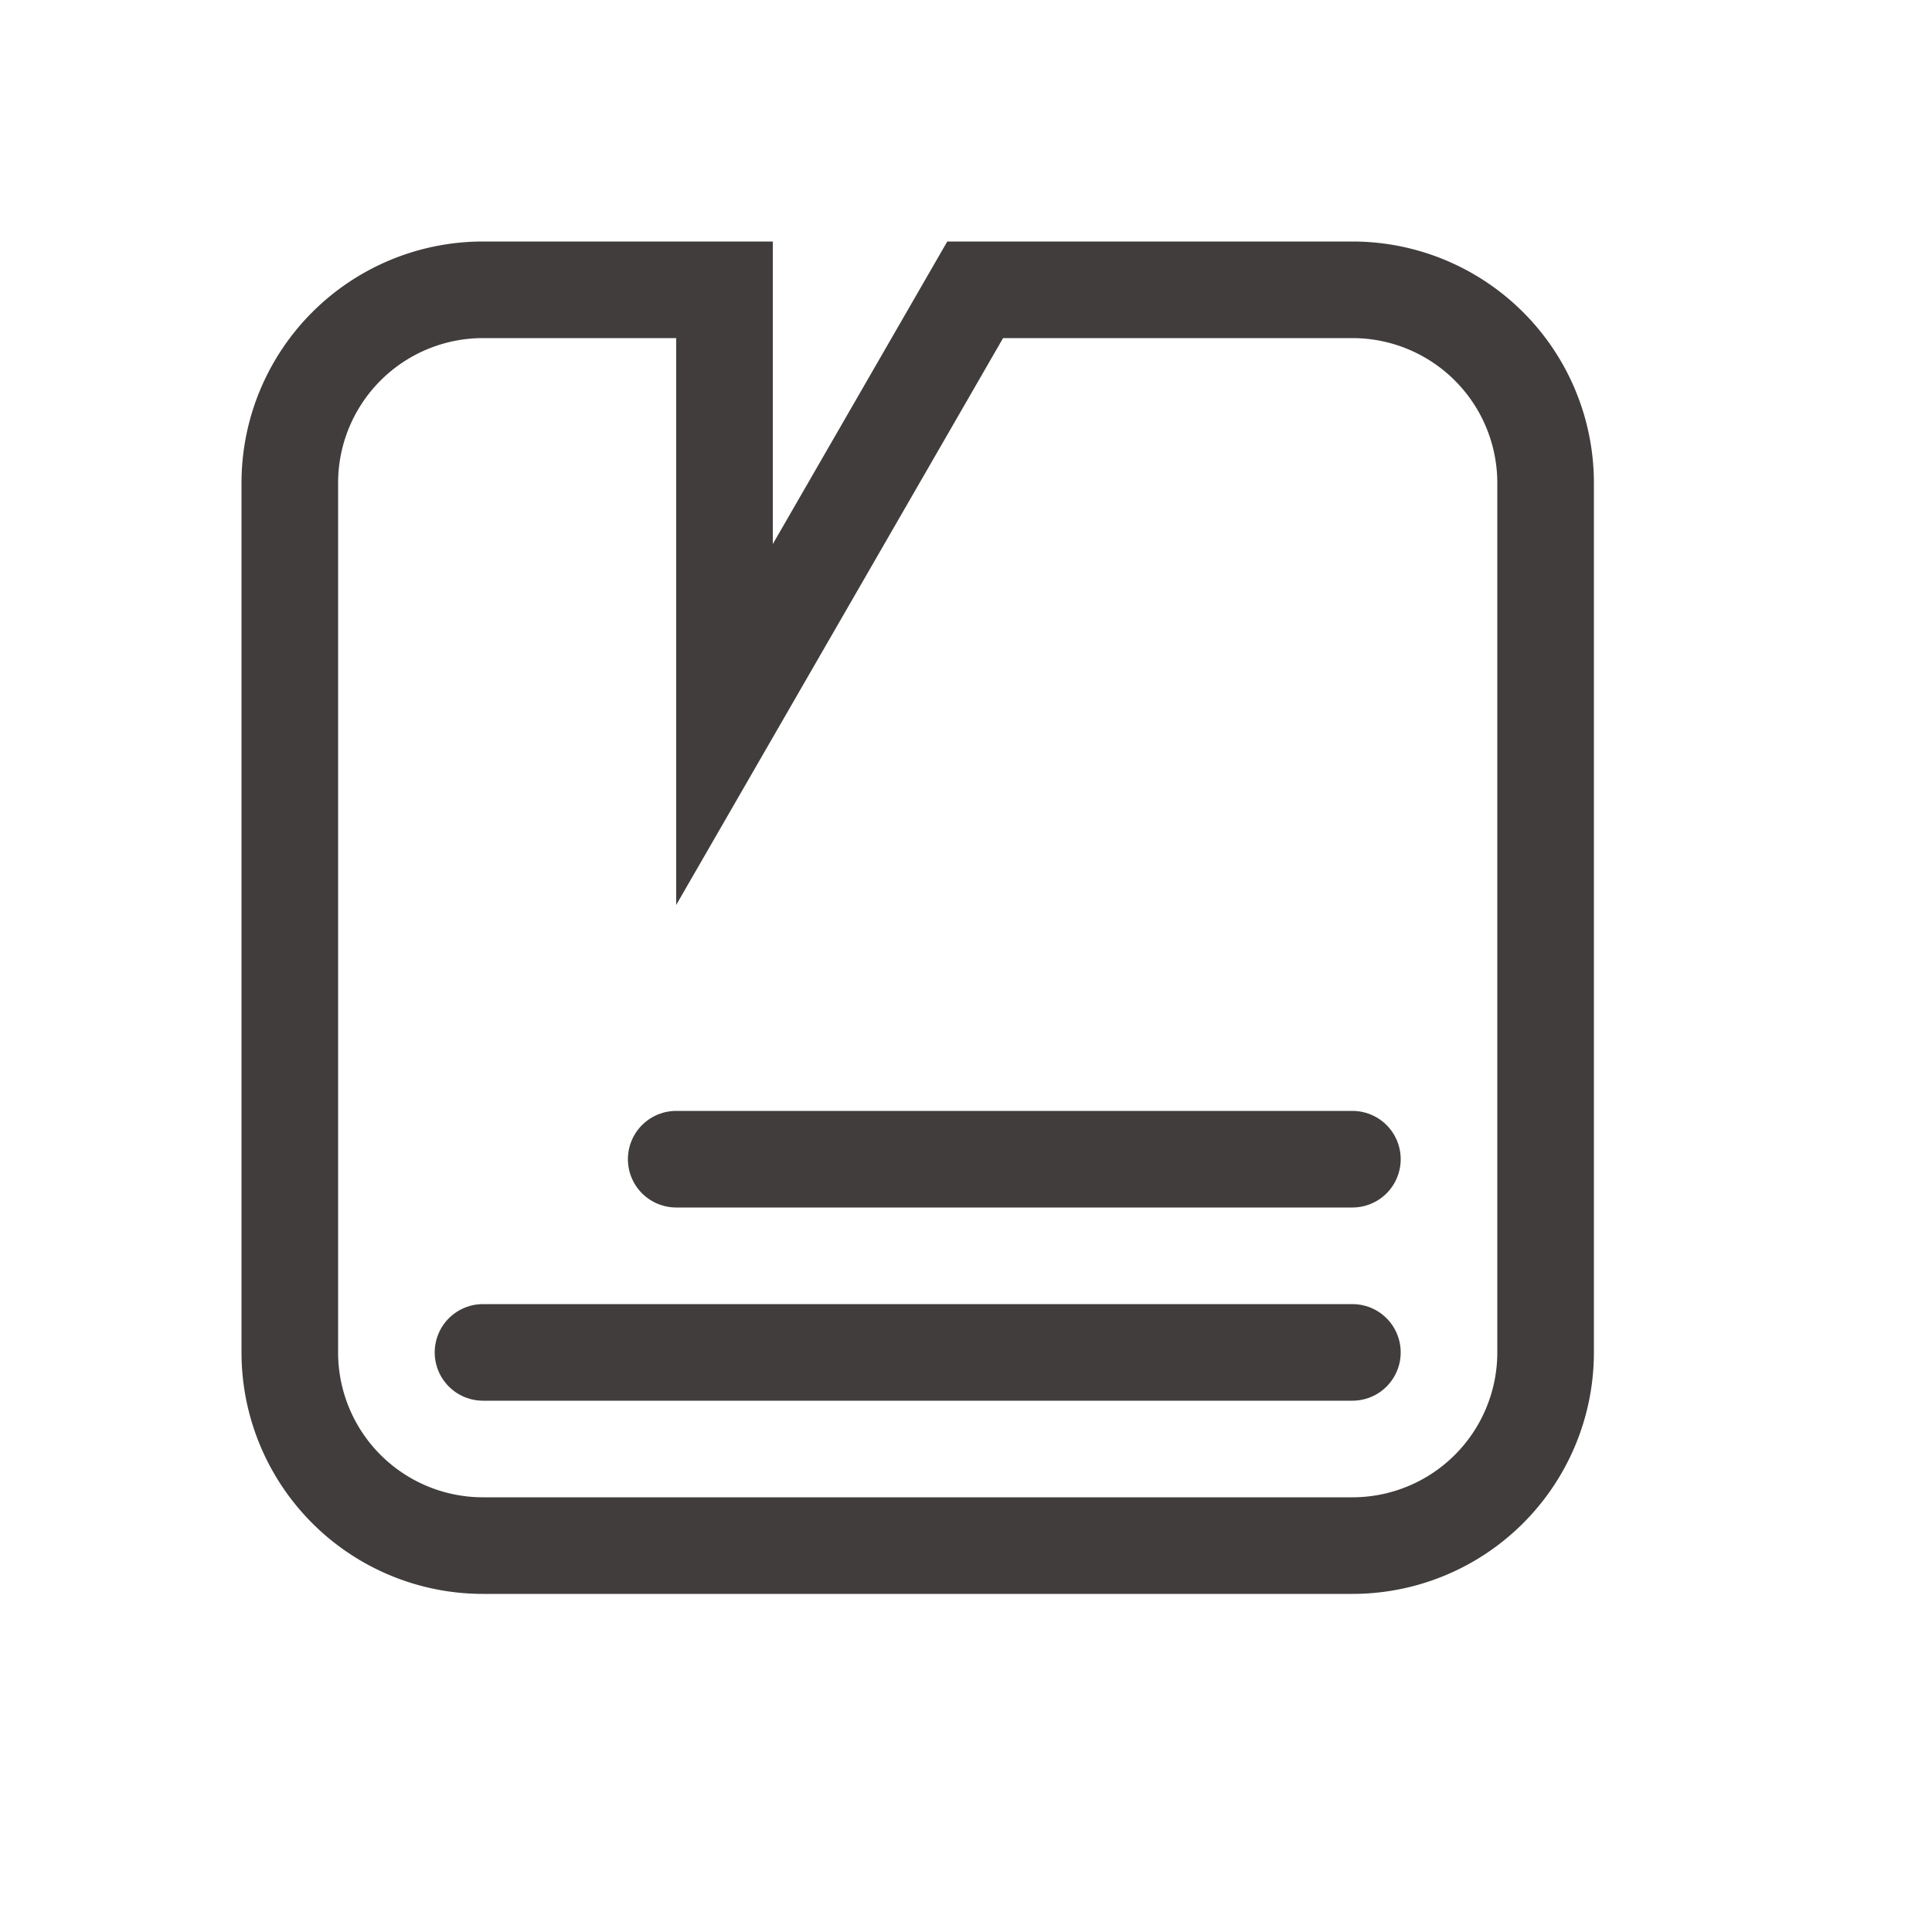
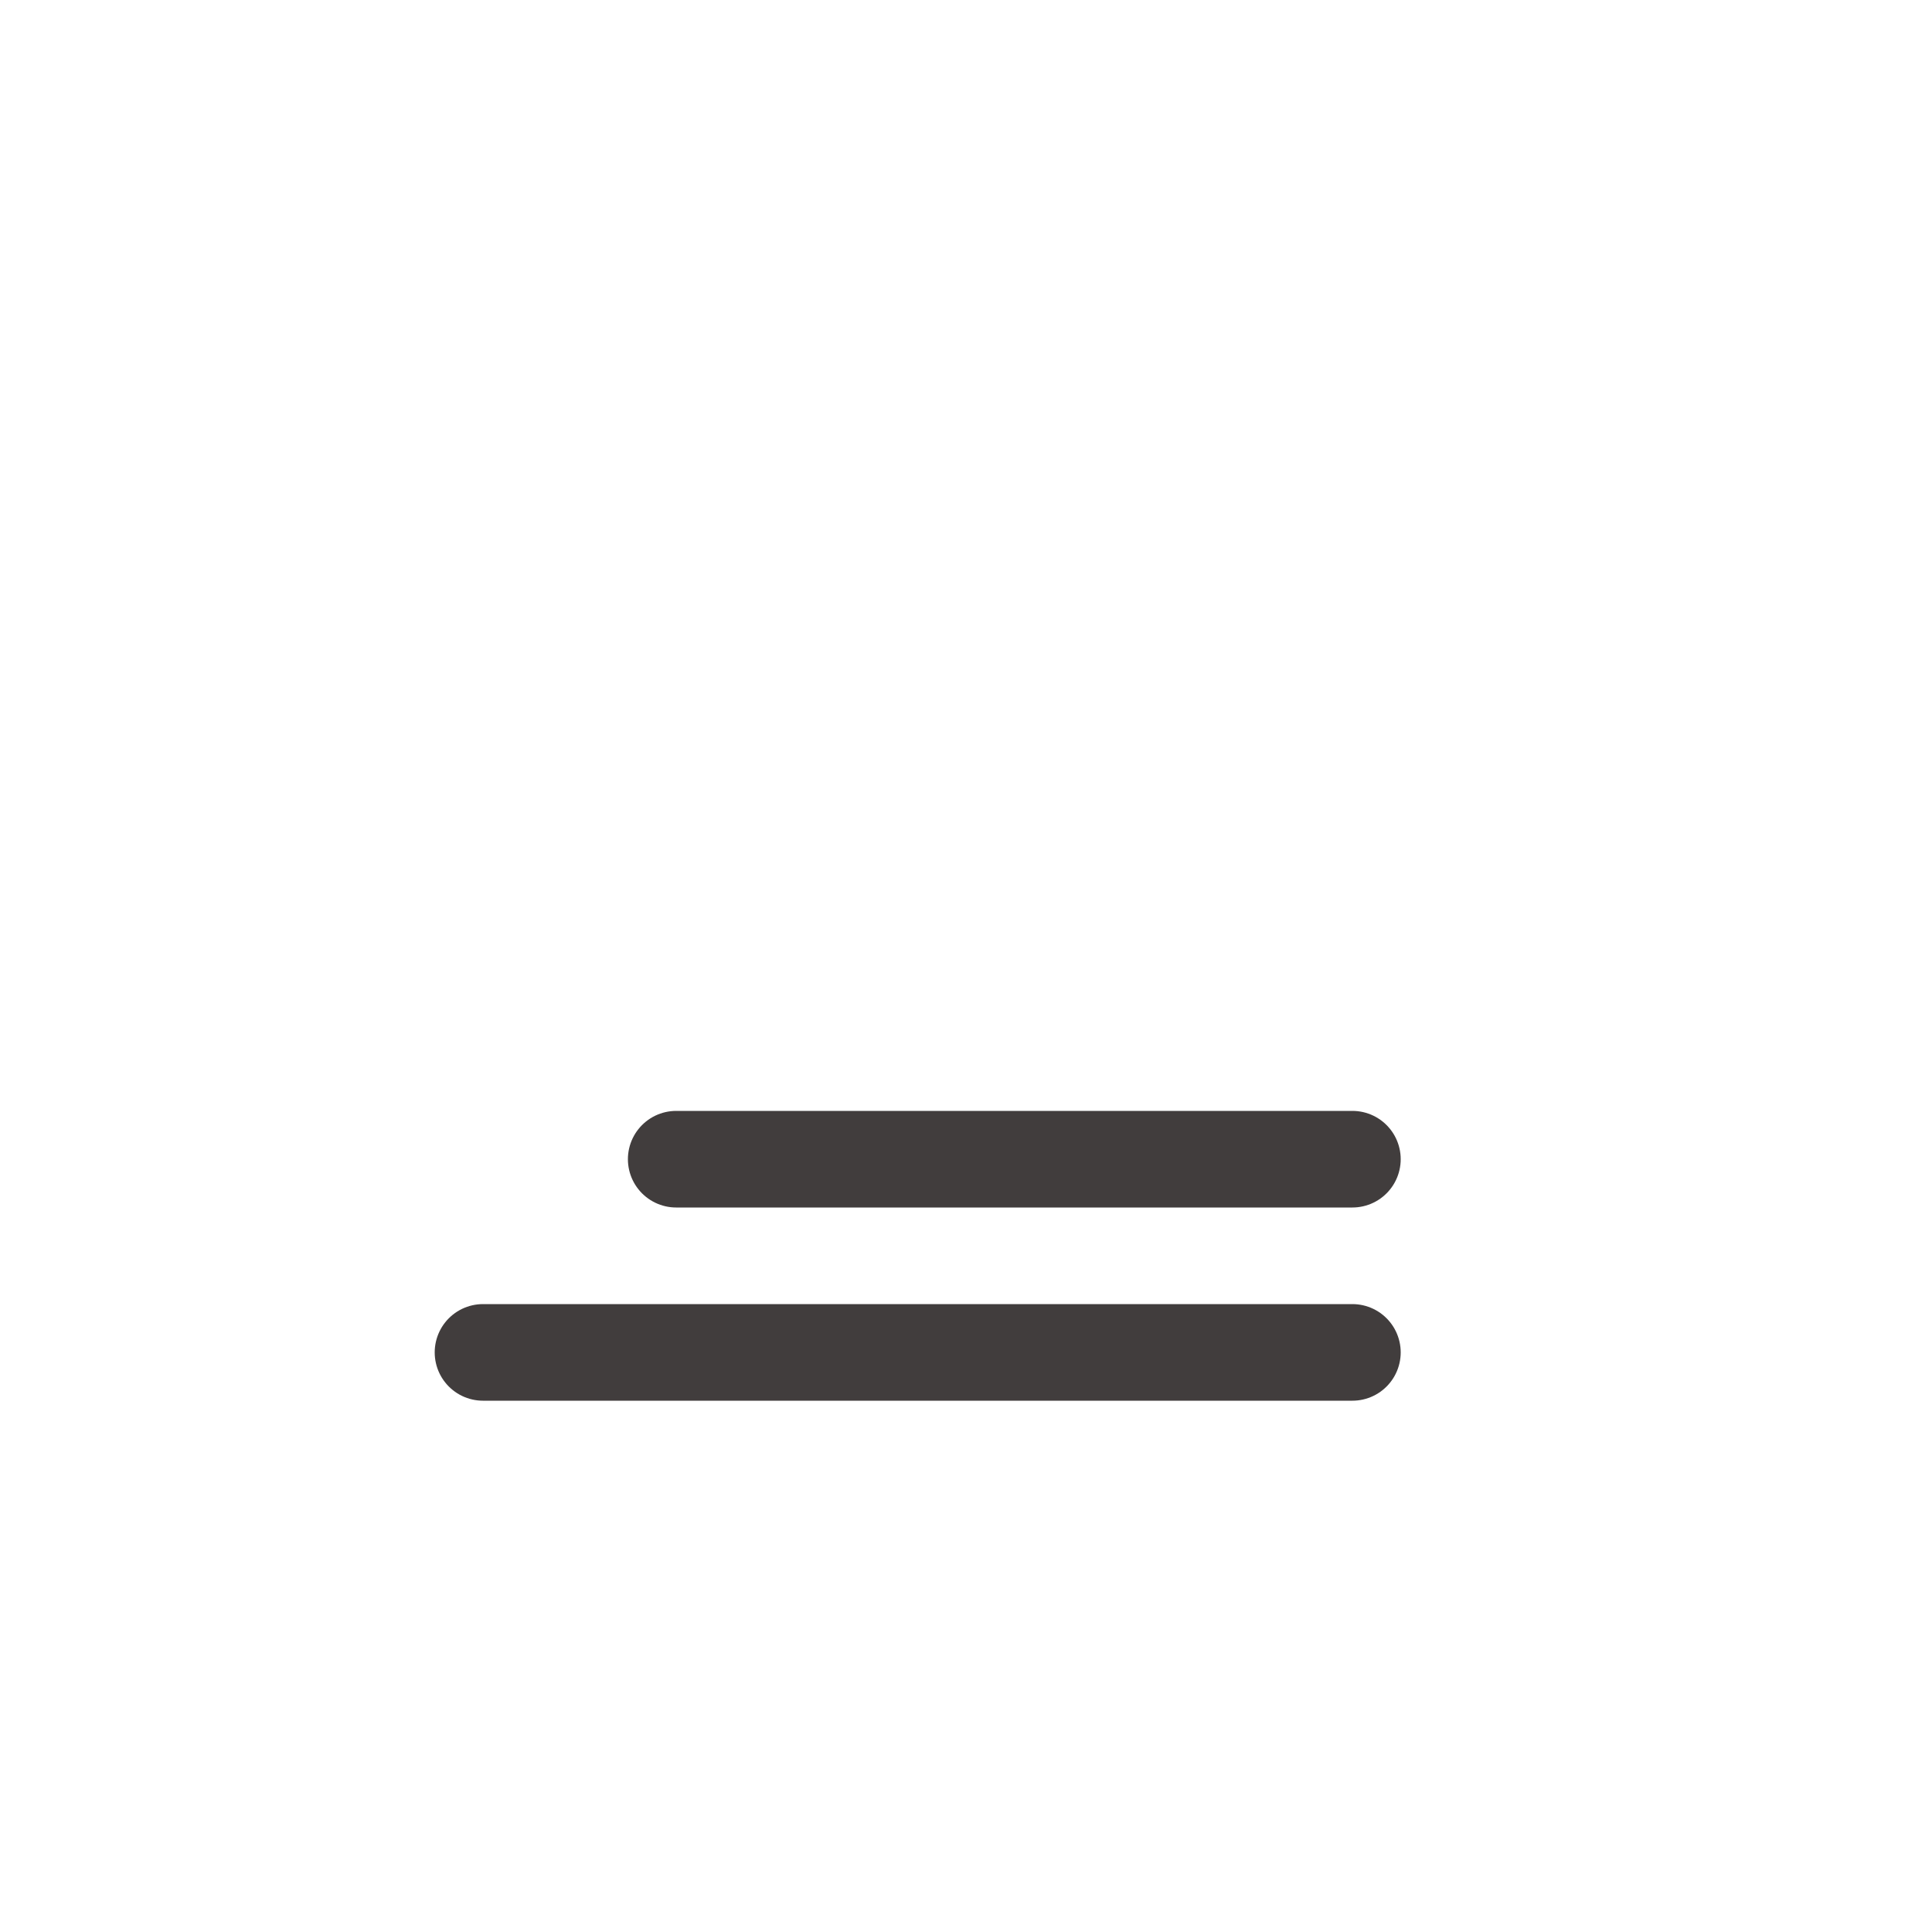
<svg xmlns="http://www.w3.org/2000/svg" width="28" height="28" viewBox="-5 -5 40 40">
  <defs>
    <style>
.cls-1,.cls-2{fill:none;stroke:#413d3d;stroke-miterlimit:10;stroke-width:2px;}
.cls-1{stroke-linecap:square;}
.cls-2{stroke-linecap:round;}
</style>
  </defs>
  <title>korytkowe_icon</title>
  <g id="guma">
-     <path class="cls-1" d="M25,29H7a4,4,0,0,1-4-4V7A4,4,0,0,1,7,3h5v9l5.19-9H25a4,4,0,0,1,4,4V25A4,4,0,0,1,25,29Z" transform="translate(-2 -2)" />
    <line class="cls-2" x1="9" y1="19" x2="23" y2="19" />
    <line class="cls-2" x1="5" y1="23" x2="23" y2="23" />
  </g>
</svg>